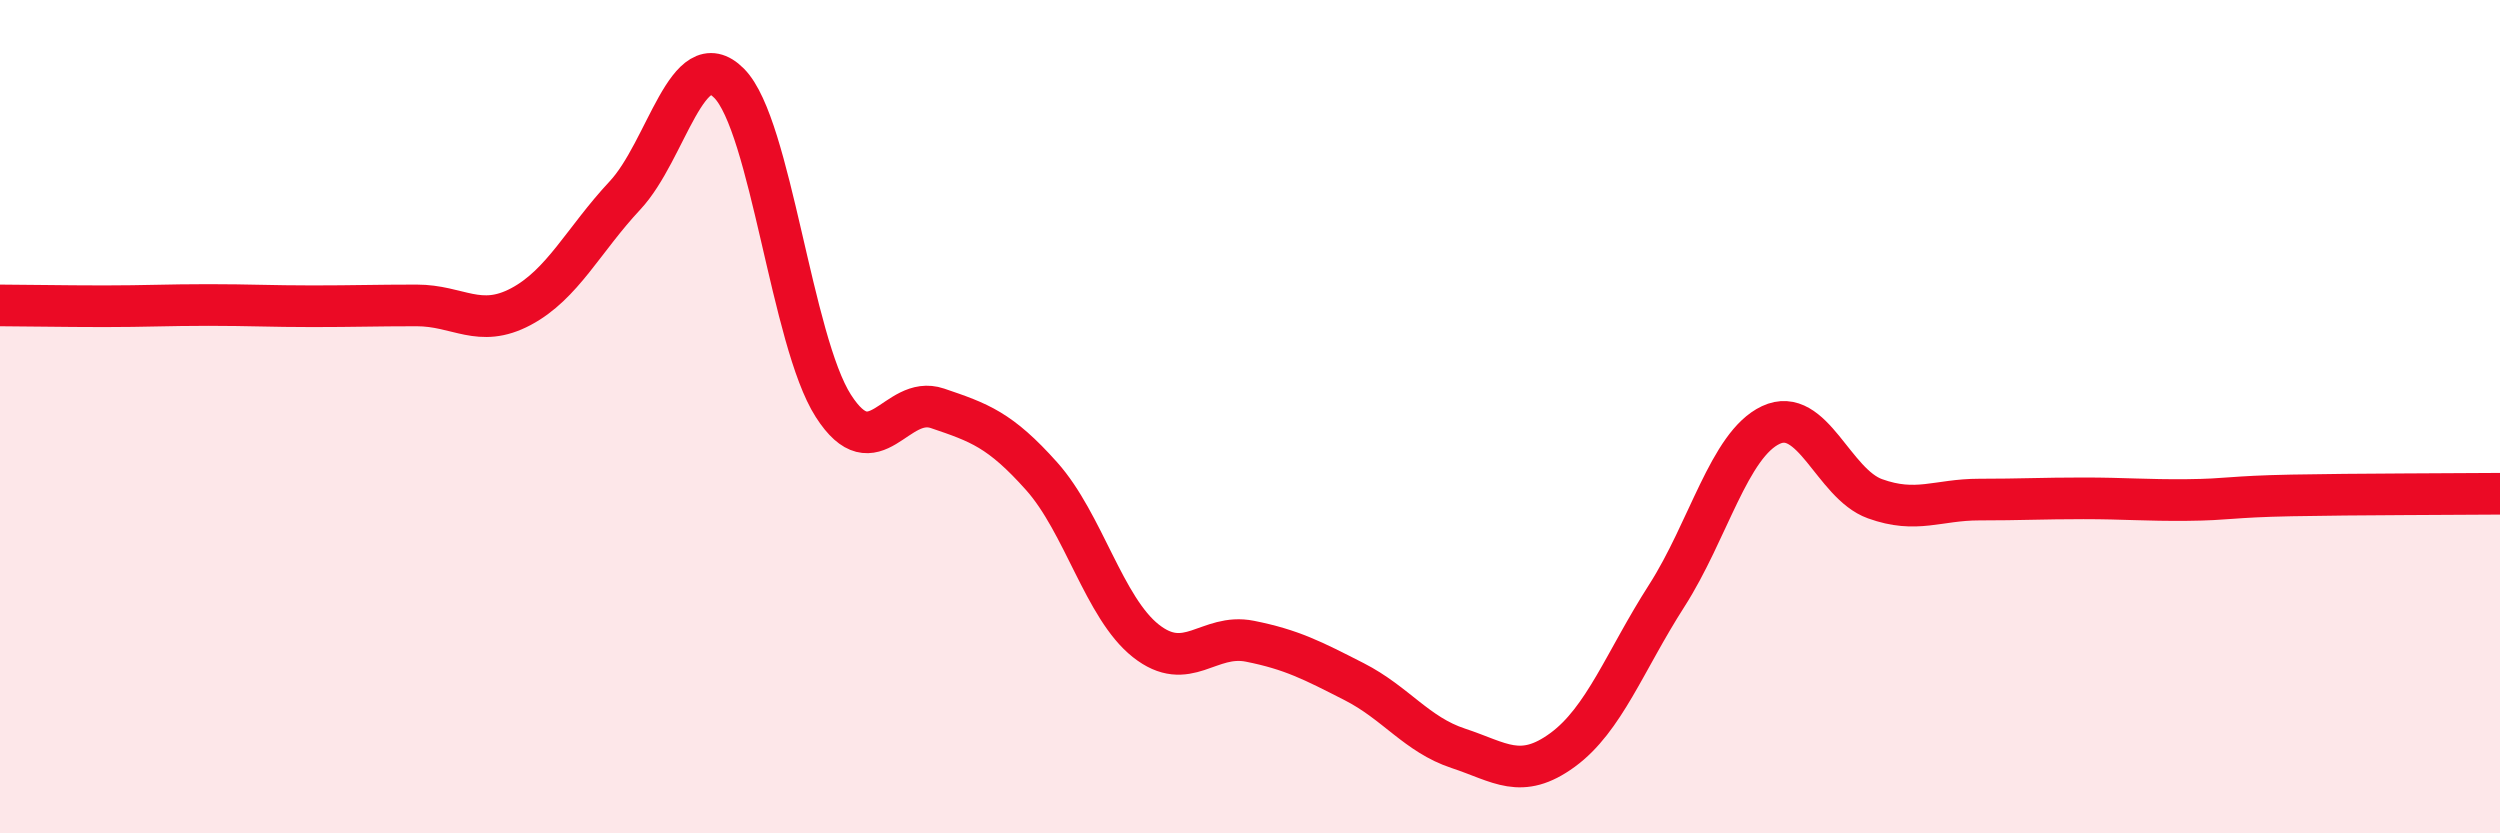
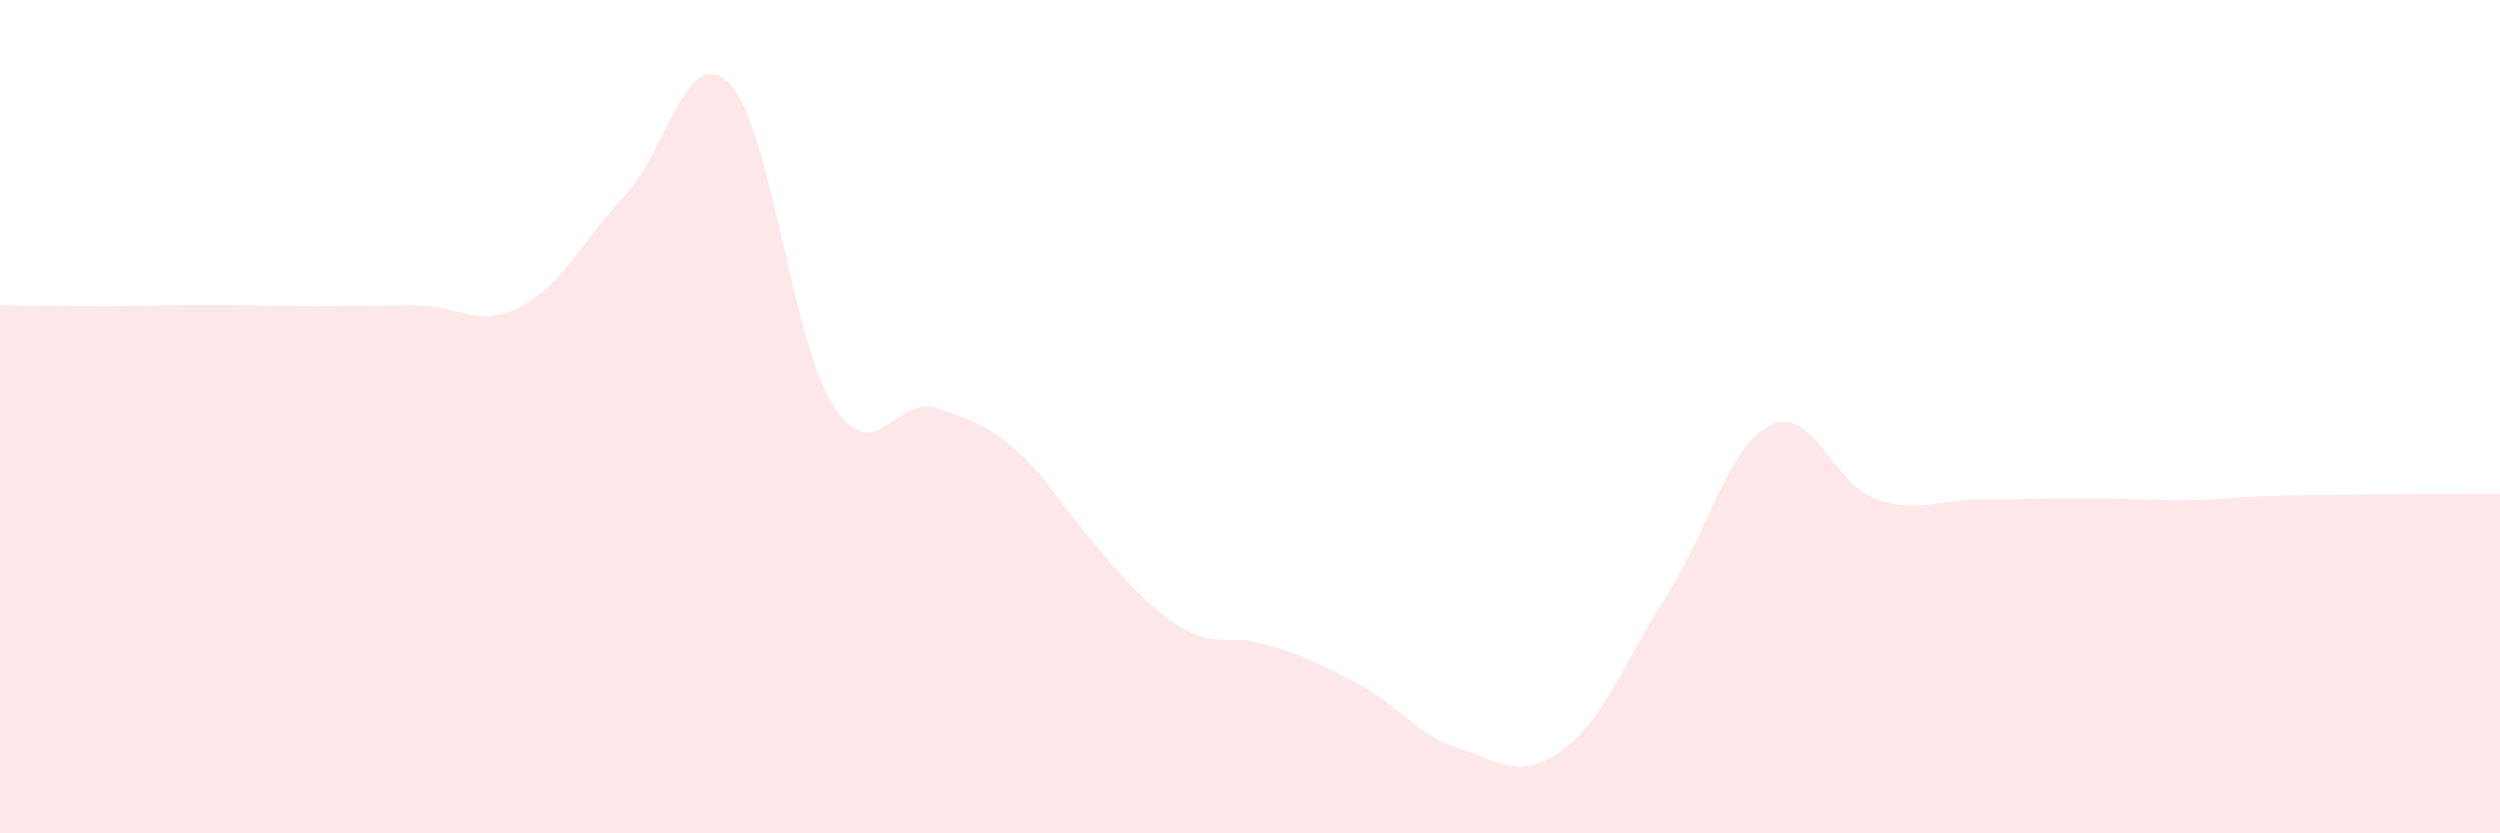
<svg xmlns="http://www.w3.org/2000/svg" width="60" height="20" viewBox="0 0 60 20">
-   <path d="M 0,7.33 C 0.5,7.33 1.5,7.35 2.5,7.35 C 3.5,7.35 4,7.32 5,7.32 C 6,7.32 6.5,7.35 7.5,7.35 C 8.5,7.35 9,7.33 10,7.33 C 11,7.33 11.5,7.89 12.5,7.36 C 13.5,6.83 14,5.76 15,4.69 C 16,3.62 16.5,0.99 17.5,2 C 18.5,3.01 19,8.18 20,9.74 C 21,11.3 21.5,9.46 22.5,9.8 C 23.5,10.14 24,10.31 25,11.43 C 26,12.55 26.5,14.59 27.5,15.38 C 28.5,16.17 29,15.19 30,15.39 C 31,15.59 31.5,15.85 32.5,16.36 C 33.5,16.87 34,17.63 35,17.96 C 36,18.29 36.5,18.73 37.5,18 C 38.5,17.27 39,15.86 40,14.3 C 41,12.74 41.5,10.67 42.5,10.2 C 43.5,9.73 44,11.61 45,11.97 C 46,12.33 46.5,11.99 47.5,11.99 C 48.5,11.99 49,11.96 50,11.96 C 51,11.96 51.5,12.01 52.5,12 C 53.5,11.99 53.5,11.92 55,11.89 C 56.5,11.86 59,11.86 60,11.85L60 20L0 20Z" fill="#EB0A25" opacity="0.1" stroke-linecap="round" stroke-linejoin="round" />
-   <path d="M 0,7.33 C 0.5,7.33 1.5,7.35 2.5,7.35 C 3.5,7.35 4,7.32 5,7.32 C 6,7.32 6.5,7.35 7.5,7.35 C 8.5,7.35 9,7.33 10,7.33 C 11,7.33 11.5,7.89 12.5,7.36 C 13.5,6.83 14,5.76 15,4.69 C 16,3.62 16.5,0.99 17.5,2 C 18.5,3.01 19,8.18 20,9.74 C 21,11.3 21.5,9.46 22.5,9.8 C 23.5,10.14 24,10.31 25,11.43 C 26,12.55 26.5,14.59 27.5,15.38 C 28.5,16.17 29,15.19 30,15.39 C 31,15.59 31.5,15.85 32.5,16.36 C 33.5,16.87 34,17.63 35,17.96 C 36,18.29 36.5,18.73 37.5,18 C 38.5,17.27 39,15.86 40,14.3 C 41,12.74 41.5,10.67 42.5,10.2 C 43.5,9.73 44,11.61 45,11.97 C 46,12.33 46.5,11.99 47.5,11.99 C 48.5,11.99 49,11.96 50,11.96 C 51,11.96 51.5,12.01 52.5,12 C 53.5,11.99 53.5,11.92 55,11.89 C 56.5,11.86 59,11.86 60,11.85" stroke="#EB0A25" stroke-width="1" fill="none" stroke-linecap="round" stroke-linejoin="round" />
+   <path d="M 0,7.33 C 0.5,7.33 1.5,7.35 2.5,7.35 C 3.5,7.35 4,7.32 5,7.32 C 6,7.32 6.5,7.35 7.5,7.35 C 8.5,7.35 9,7.33 10,7.33 C 11,7.33 11.5,7.89 12.5,7.36 C 13.5,6.83 14,5.76 15,4.69 C 16,3.62 16.5,0.99 17.5,2 C 18.5,3.01 19,8.18 20,9.74 C 21,11.3 21.5,9.46 22.5,9.8 C 23.5,10.14 24,10.31 25,11.43 C 28.5,16.17 29,15.19 30,15.39 C 31,15.59 31.5,15.85 32.5,16.36 C 33.5,16.87 34,17.63 35,17.96 C 36,18.29 36.5,18.73 37.5,18 C 38.5,17.27 39,15.86 40,14.3 C 41,12.74 41.5,10.67 42.5,10.2 C 43.5,9.73 44,11.61 45,11.97 C 46,12.33 46.5,11.99 47.5,11.99 C 48.5,11.99 49,11.96 50,11.96 C 51,11.96 51.5,12.01 52.5,12 C 53.5,11.99 53.5,11.92 55,11.89 C 56.5,11.86 59,11.86 60,11.85L60 20L0 20Z" fill="#EB0A25" opacity="0.1" stroke-linecap="round" stroke-linejoin="round" />
</svg>